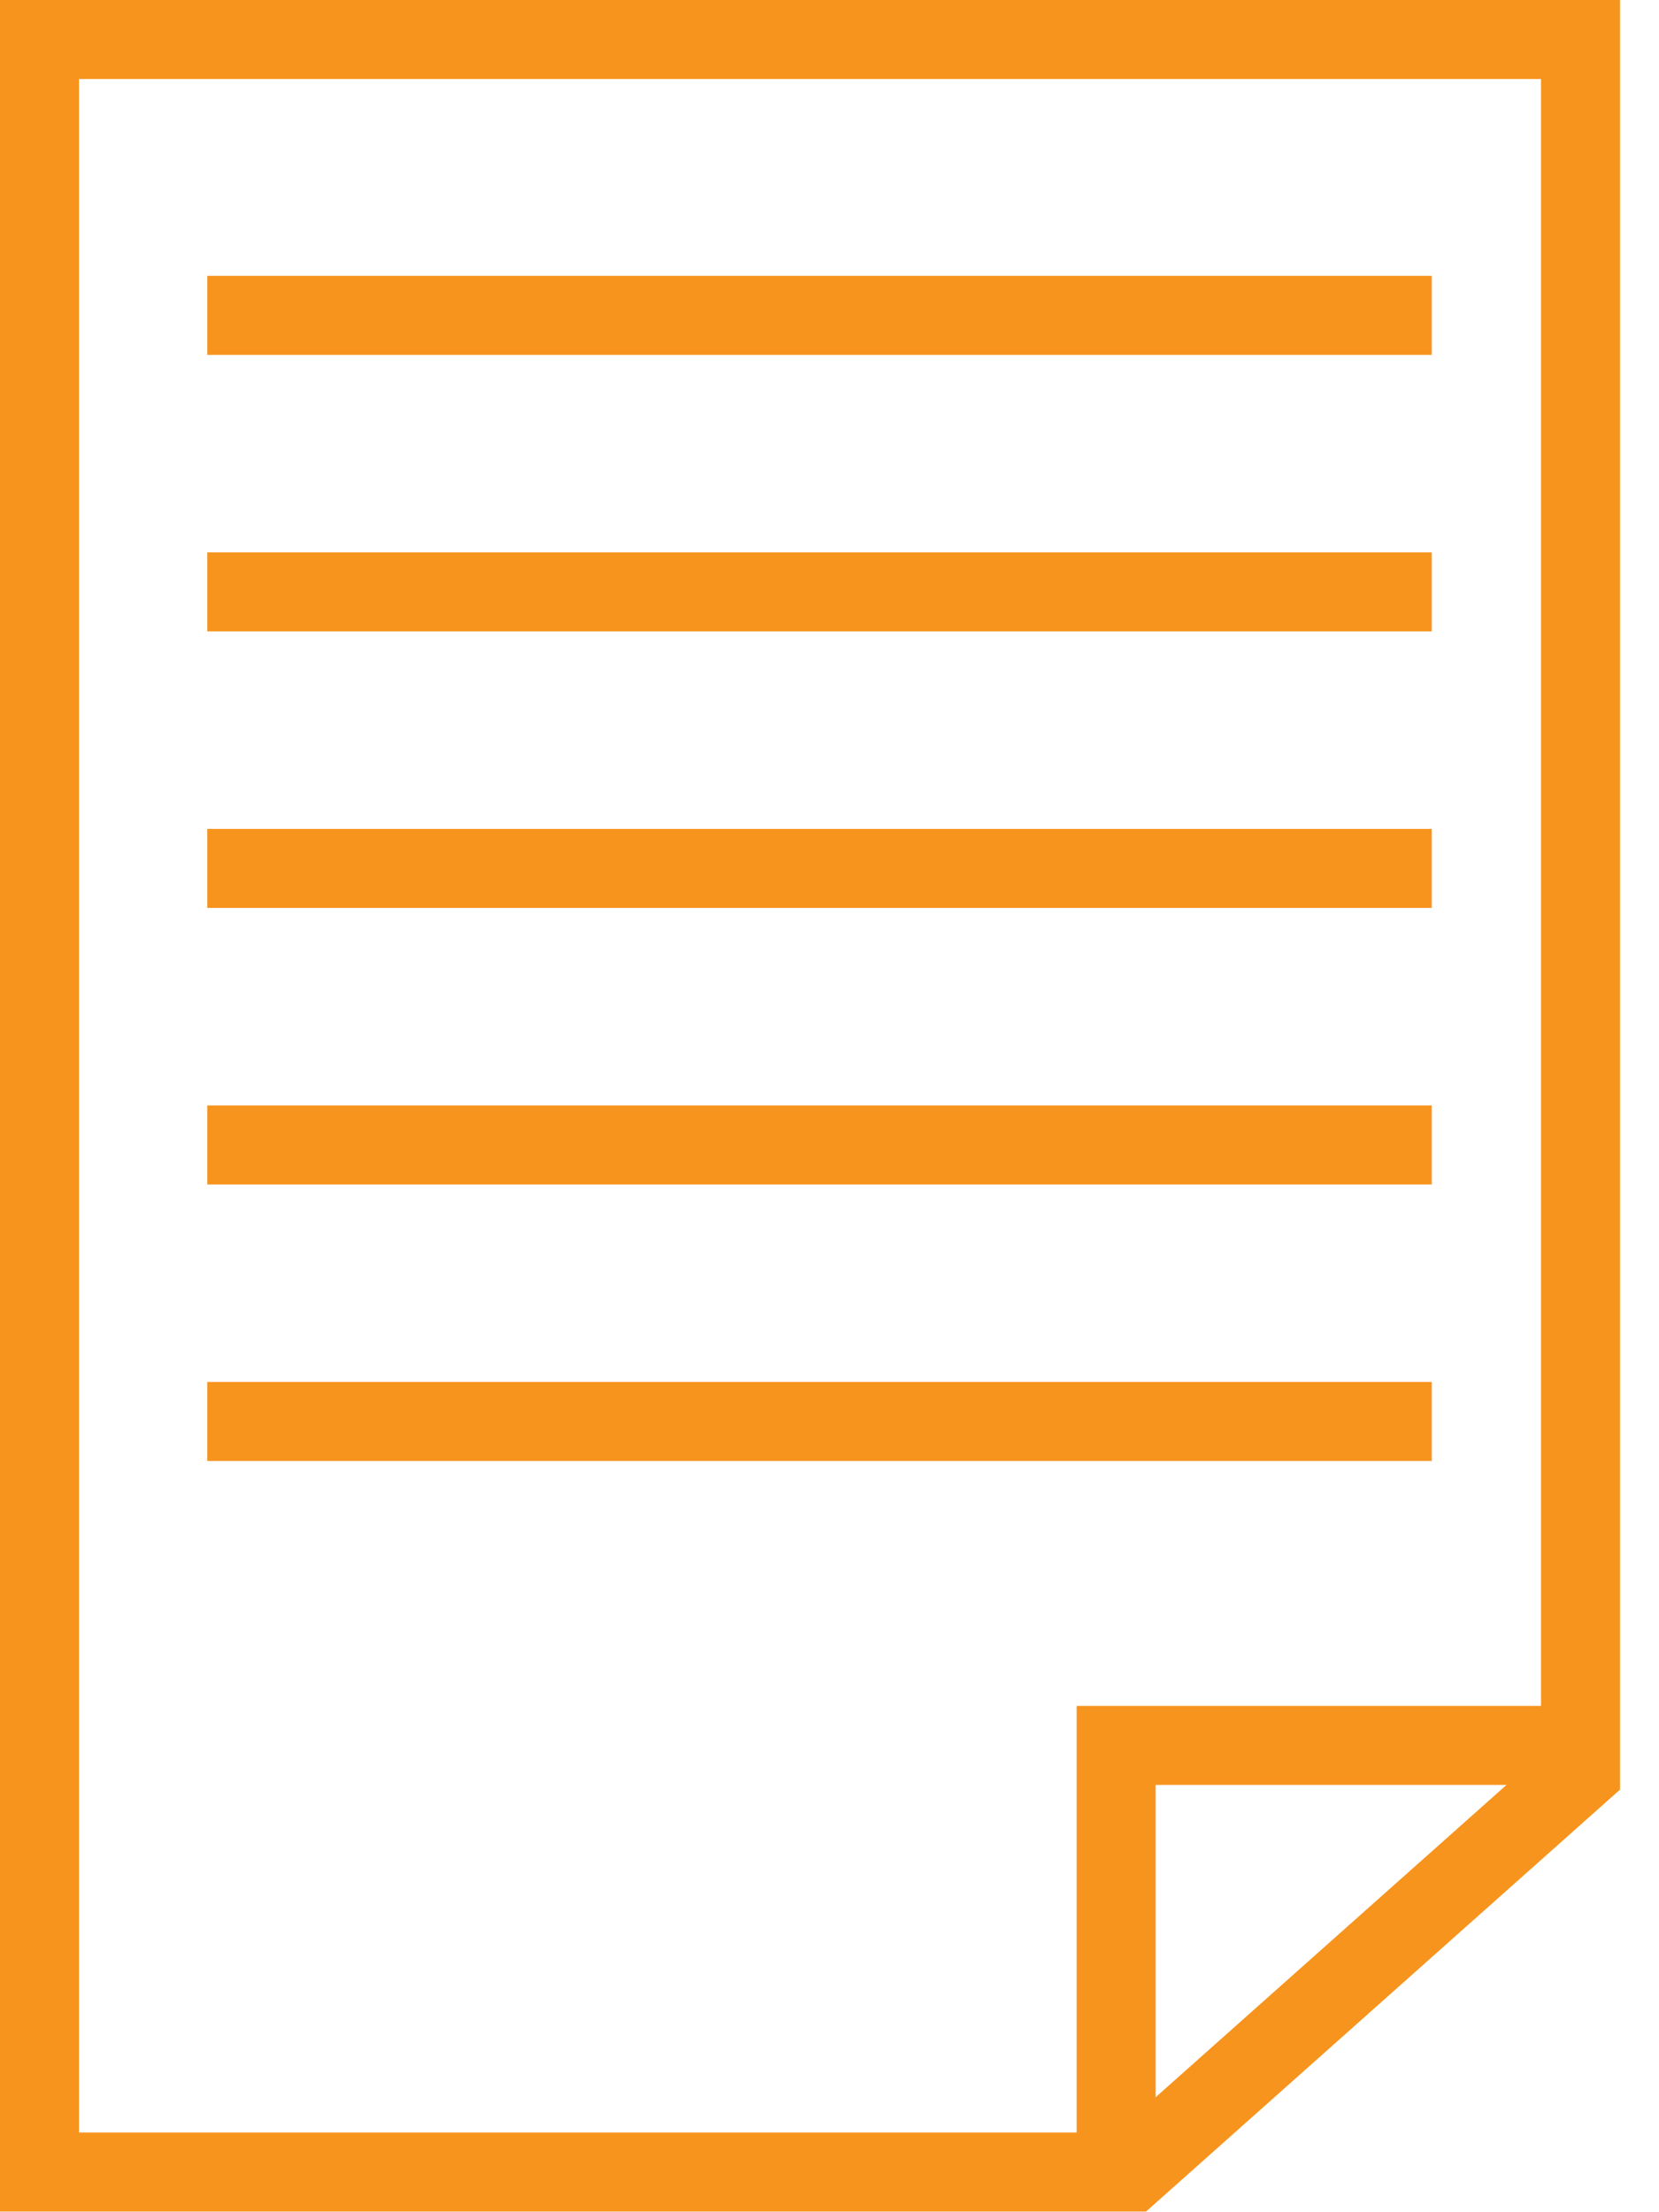
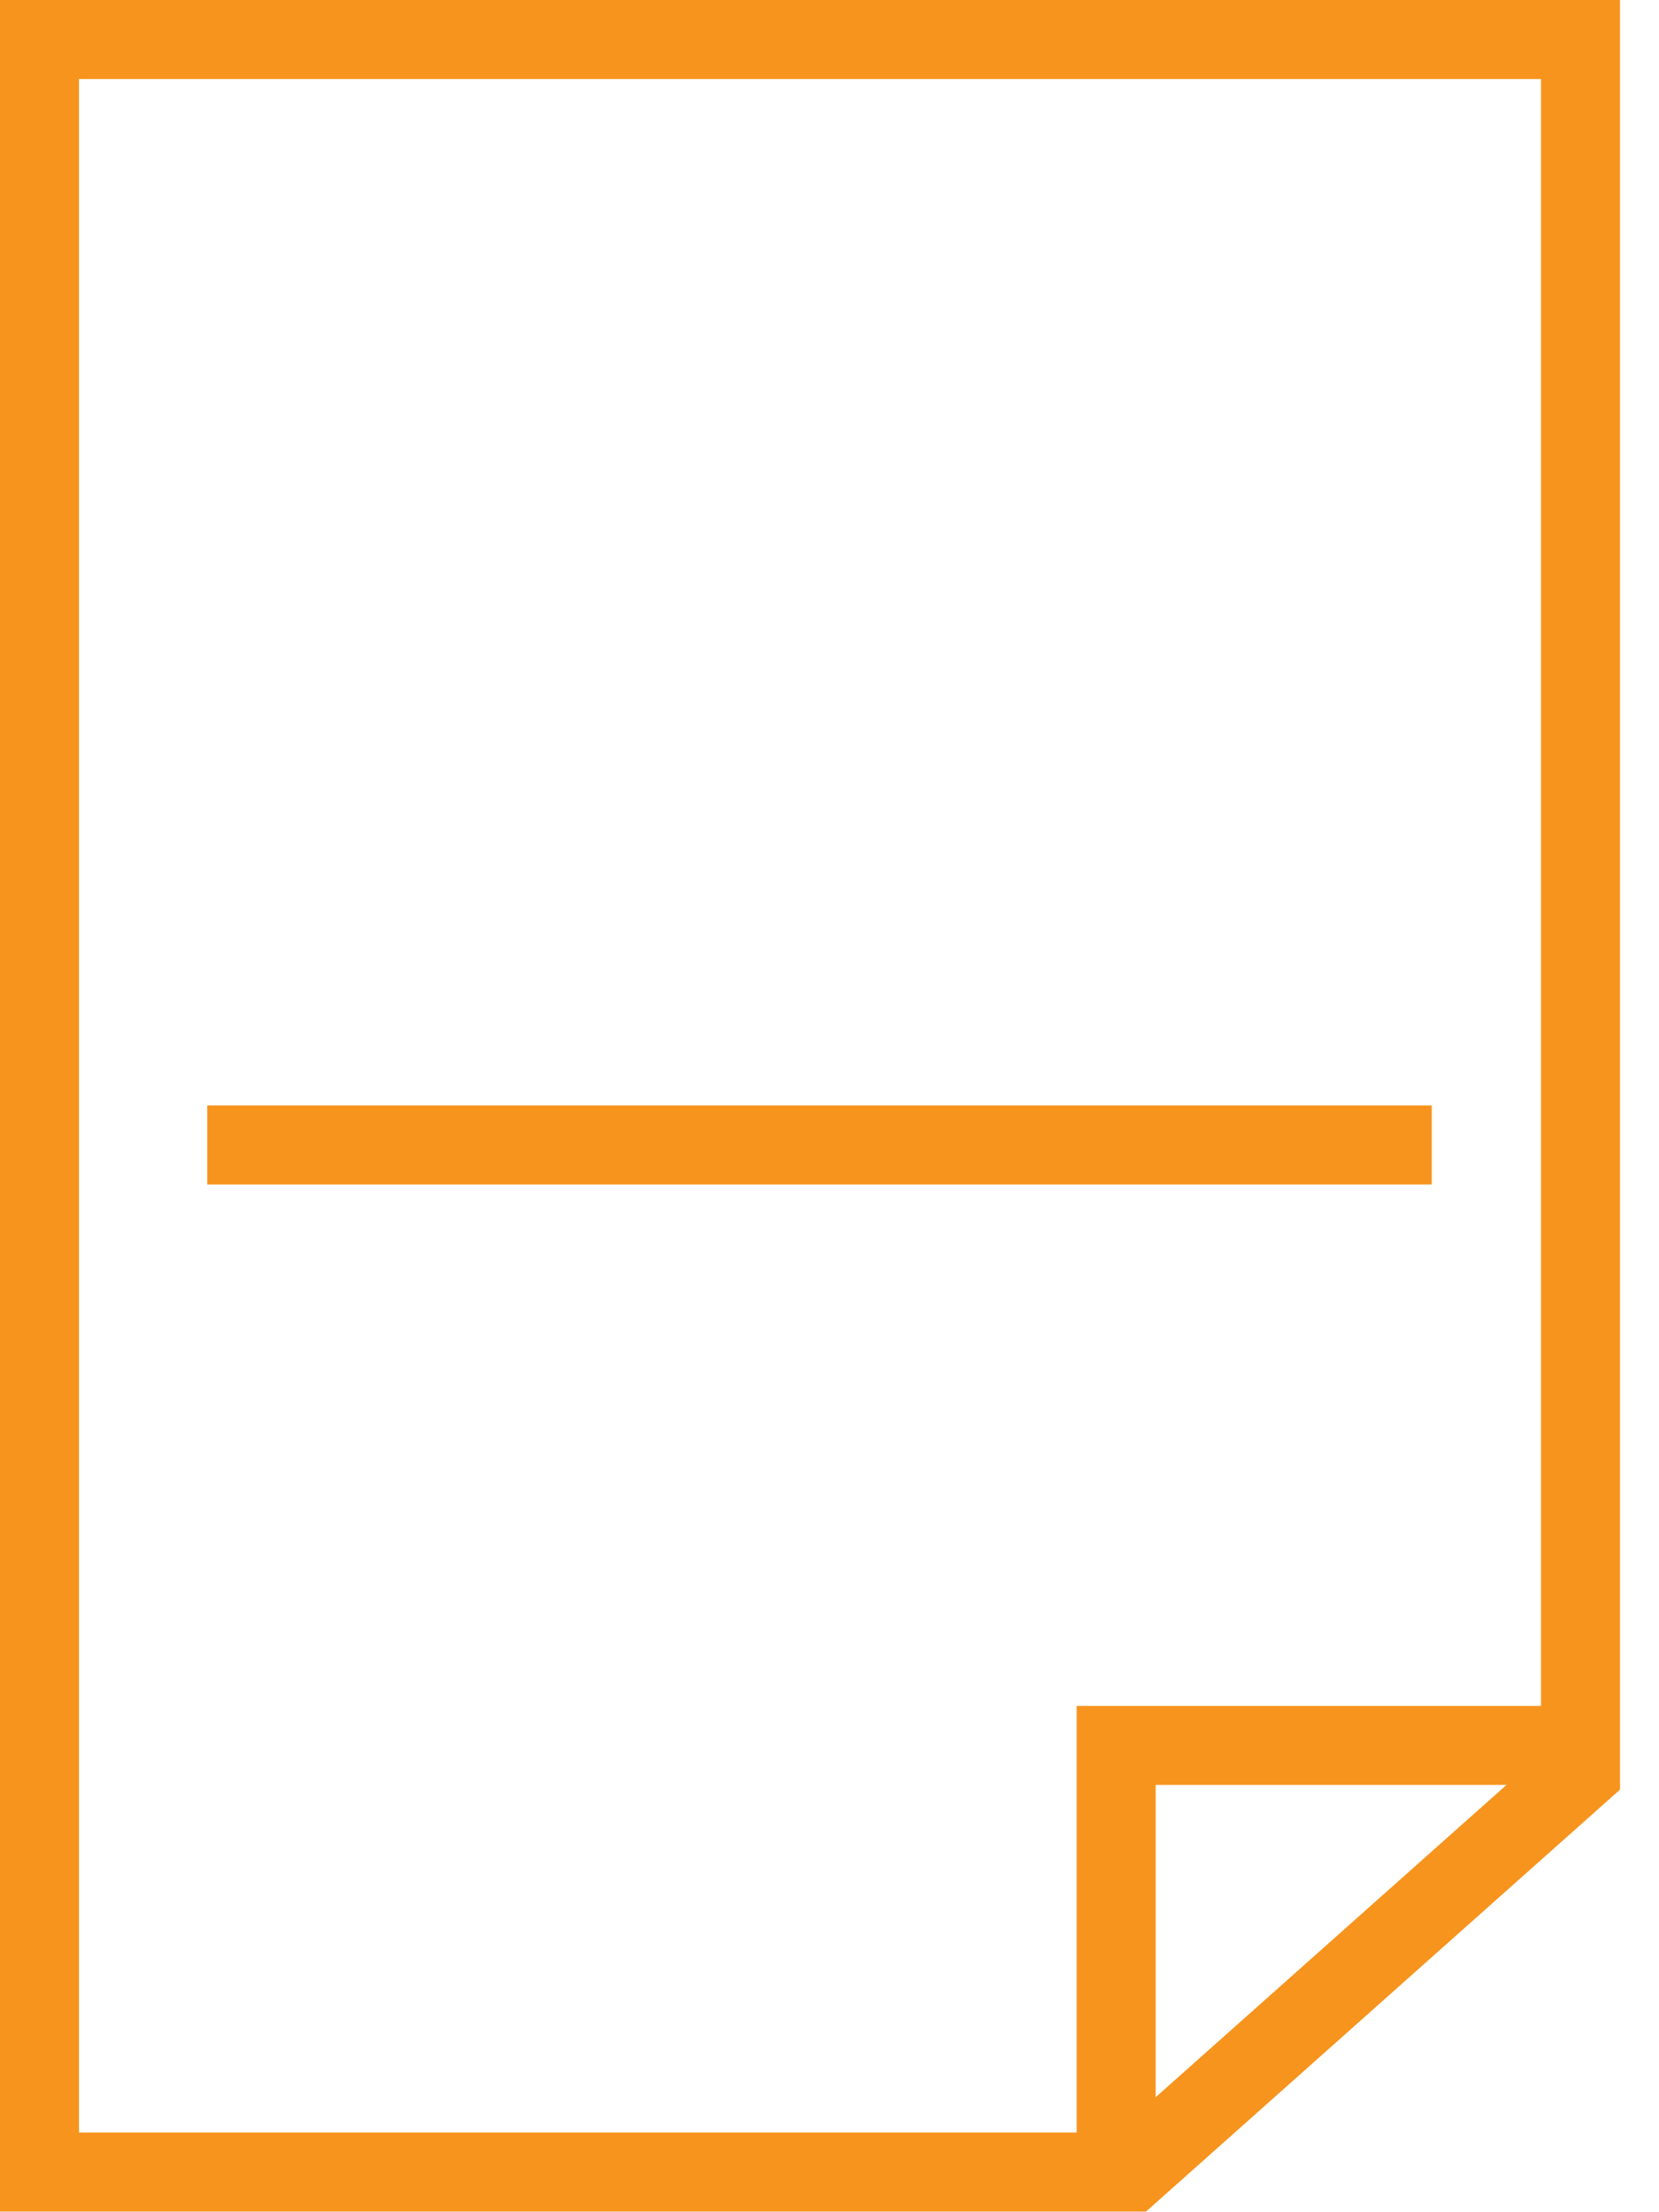
<svg xmlns="http://www.w3.org/2000/svg" width="42px" height="56px" viewBox="0 0 42 56">
  <title>doc-icon</title>
  <desc>Created with Sketch.</desc>
  <g id="Page-1" stroke="none" stroke-width="1" fill="none" fill-rule="evenodd">
    <g id="doc-icon" transform="translate(1, 1)" stroke="#F7941D" stroke-width="2">
-       <line x1="4.247" y1="6.983" x2="35.247" y2="6.983" id="Line_469" />
-       <line x1="4.247" y1="13.983" x2="35.247" y2="13.983" id="Line_470" />
-       <line x1="4.247" y1="20.983" x2="35.247" y2="20.983" id="Line_471" />
      <line x1="4.247" y1="27.983" x2="35.247" y2="27.983" id="Line_472" />
-       <line x1="4.247" y1="34.983" x2="35.247" y2="34.983" id="Line_473" />
      <polygon id="Path_13196" points="0 53.983 0 0 39.013 0 39.013 43.854 27.633 53.983" />
      <polyline id="Path_13197" points="27.257 53.983 27.257 43.183 38.808 43.183" />
    </g>
  </g>
</svg>